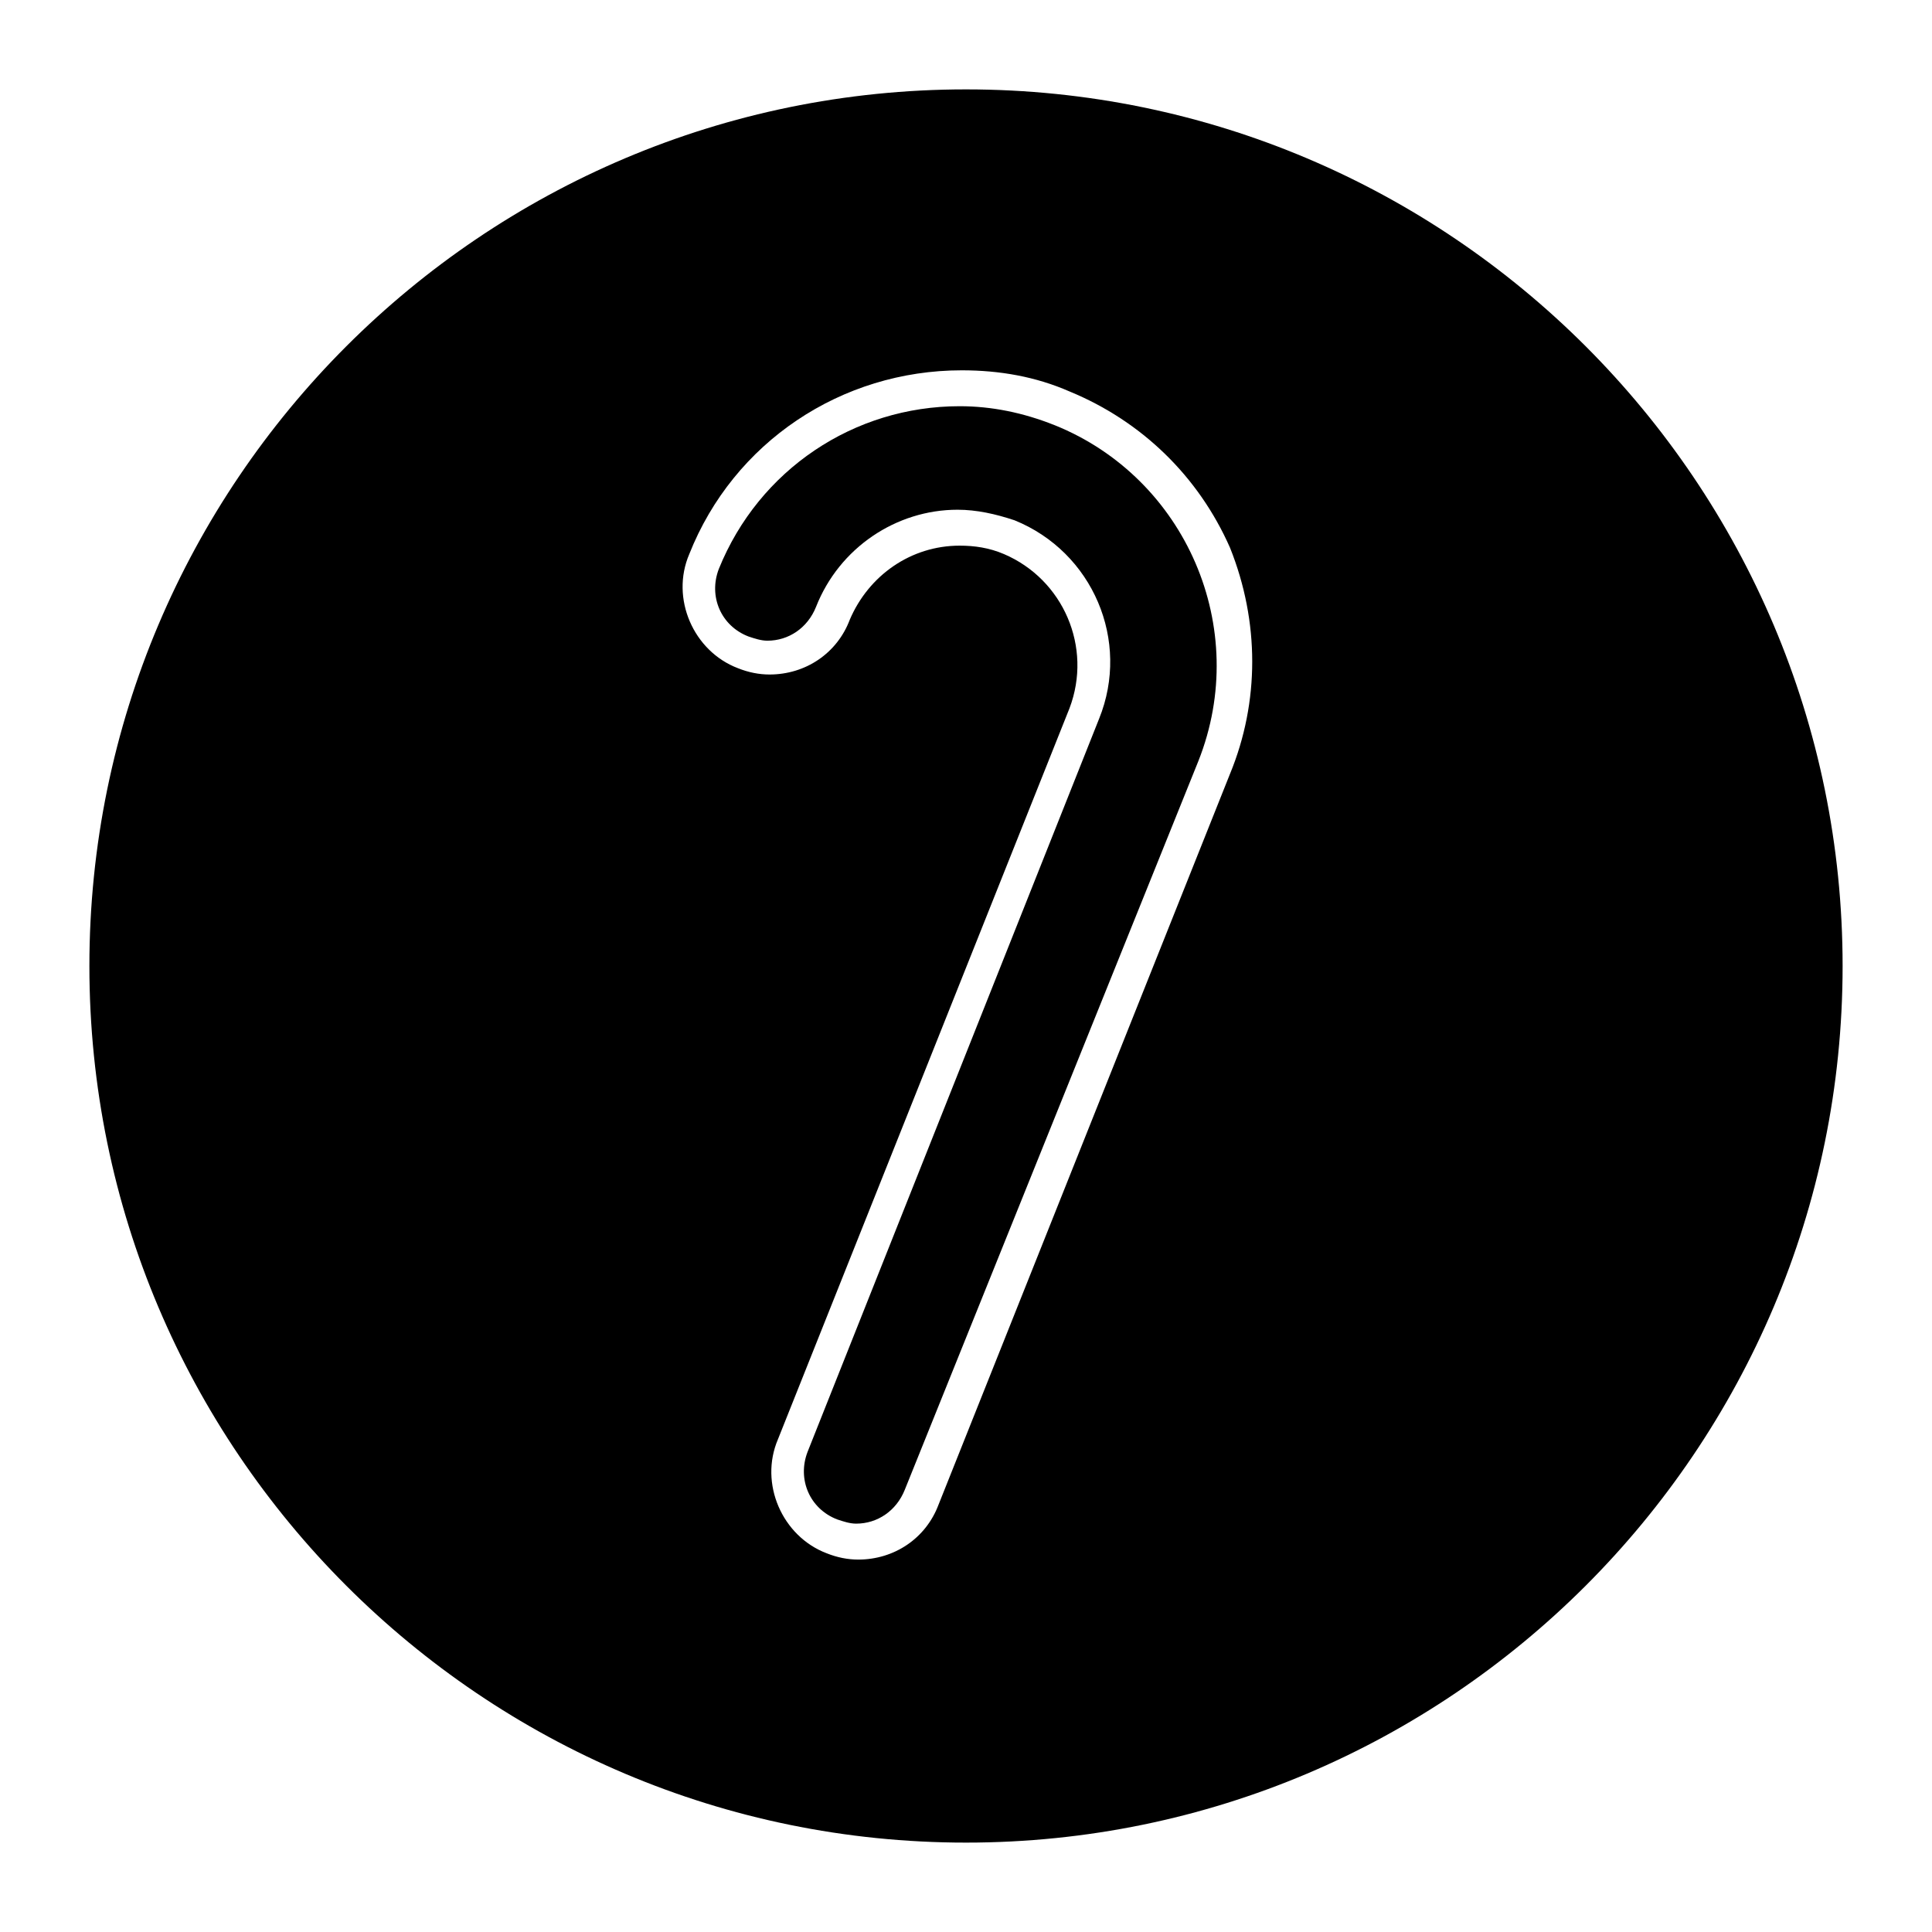
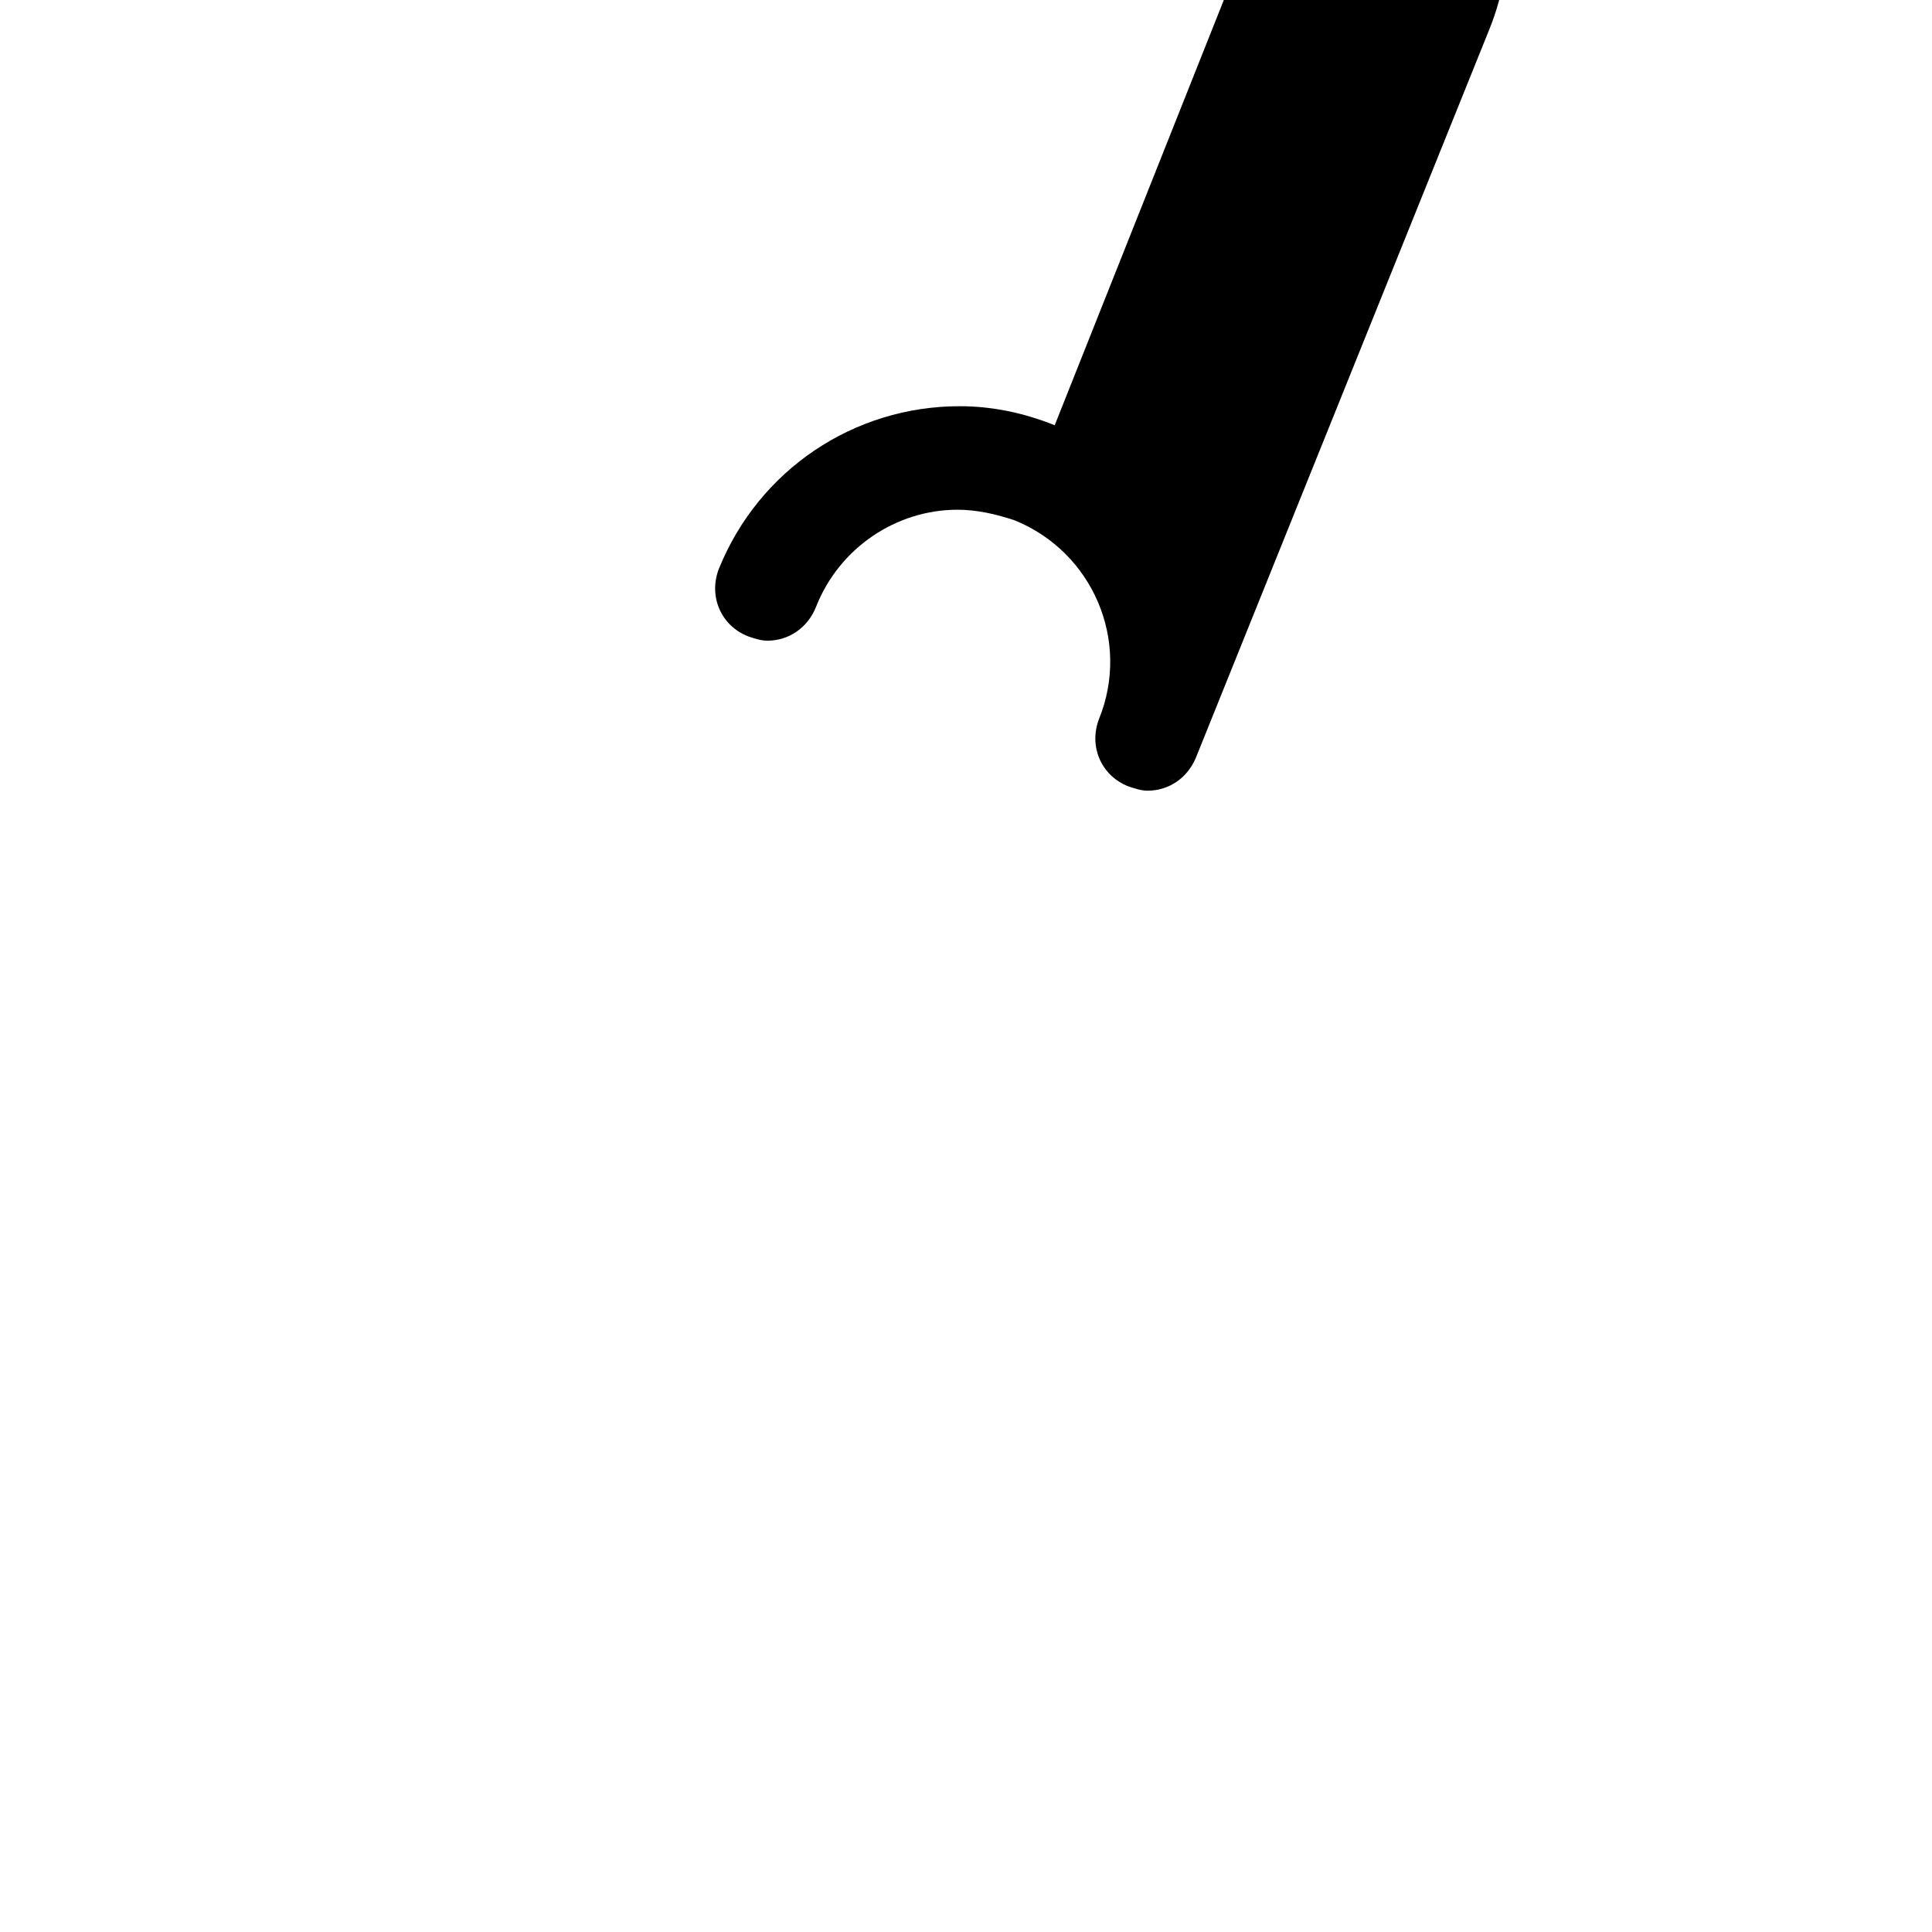
<svg xmlns="http://www.w3.org/2000/svg" fill="#000000" width="800px" height="800px" version="1.1" viewBox="144 144 512 512">
  <g>
-     <path d="m423.51 256.69c-8.398-3.359-16.793-5.039-25.191-5.039-27.988 0-53.18 16.793-63.816 43.105-2.801 7.277 0.559 15.113 7.836 17.914 1.68 0.559 3.359 1.121 5.039 1.121 5.598 0 10.637-3.359 12.875-8.957 6.156-15.676 21.273-25.75 37.504-25.75 5.039 0 10.078 1.121 15.113 2.801 20.711 8.398 30.789 31.906 22.391 52.621l-77.242 194.24c-2.801 7.277 0.559 15.113 7.836 17.914 1.68 0.559 3.359 1.121 5.039 1.121 5.598 0 10.637-3.359 12.875-8.957l77.809-193.13c13.996-35.266-3.359-75.012-38.066-89.008z" />
-     <path d="m400 167.69c-128.19 0-232.31 104.12-232.31 232.31s104.12 232.31 232.31 232.31 232.31-104.12 232.31-232.31-104.12-232.31-232.31-232.31zm69.973 181.37-77.25 193.69c-3.359 8.957-11.754 14.555-21.273 14.555-2.801 0-5.598-0.559-8.398-1.68-11.754-4.477-17.914-18.473-12.875-30.23l77.25-193.69c6.156-16.234-1.68-34.148-17.352-40.863-3.918-1.68-7.836-2.238-11.754-2.238-12.875 0-24.07 7.836-29.109 19.594-3.359 8.957-11.754 14.555-21.273 14.555-2.801 0-5.598-0.559-8.398-1.68-11.754-4.477-17.914-18.473-12.875-30.23 11.754-29.668 40.305-48.703 72.211-48.703 10.078 0 19.594 1.68 28.551 5.598 19.031 7.836 34.148 22.391 42.543 41.426 7.84 19.594 7.84 40.863 0.004 59.898z" />
+     <path d="m423.51 256.69c-8.398-3.359-16.793-5.039-25.191-5.039-27.988 0-53.18 16.793-63.816 43.105-2.801 7.277 0.559 15.113 7.836 17.914 1.68 0.559 3.359 1.121 5.039 1.121 5.598 0 10.637-3.359 12.875-8.957 6.156-15.676 21.273-25.75 37.504-25.75 5.039 0 10.078 1.121 15.113 2.801 20.711 8.398 30.789 31.906 22.391 52.621c-2.801 7.277 0.559 15.113 7.836 17.914 1.68 0.559 3.359 1.121 5.039 1.121 5.598 0 10.637-3.359 12.875-8.957l77.809-193.13c13.996-35.266-3.359-75.012-38.066-89.008z" />
  </g>
</svg>